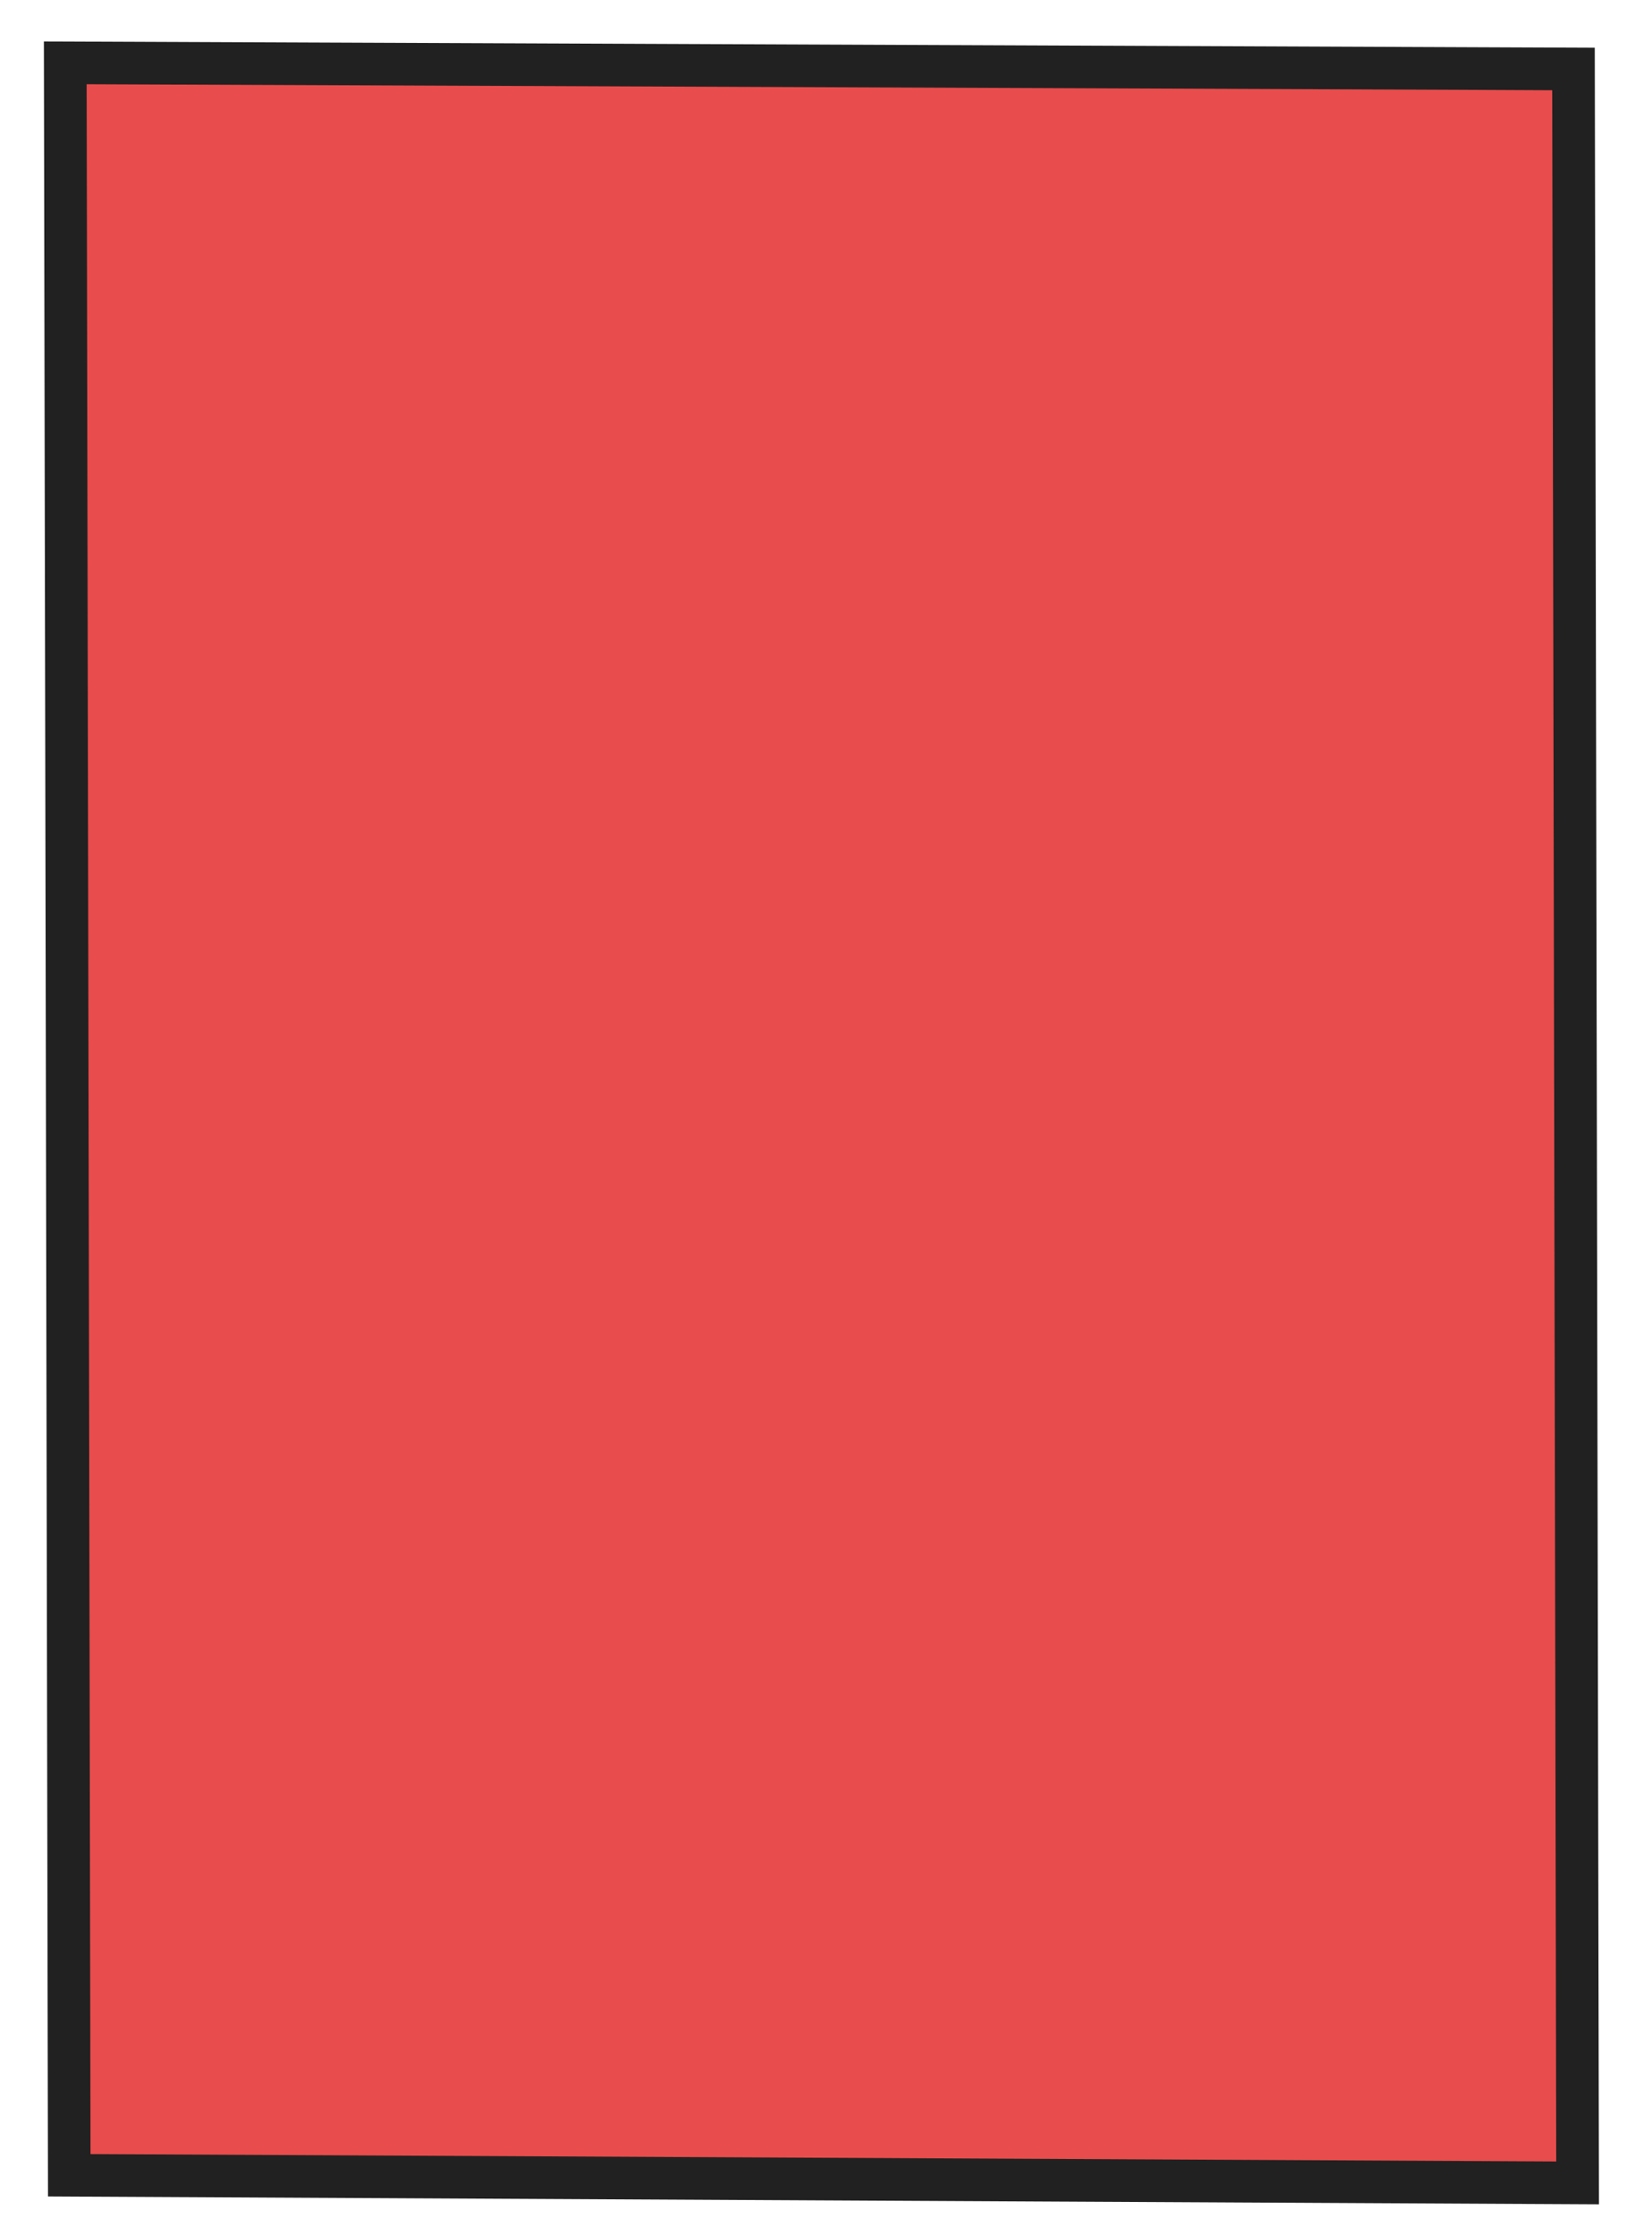
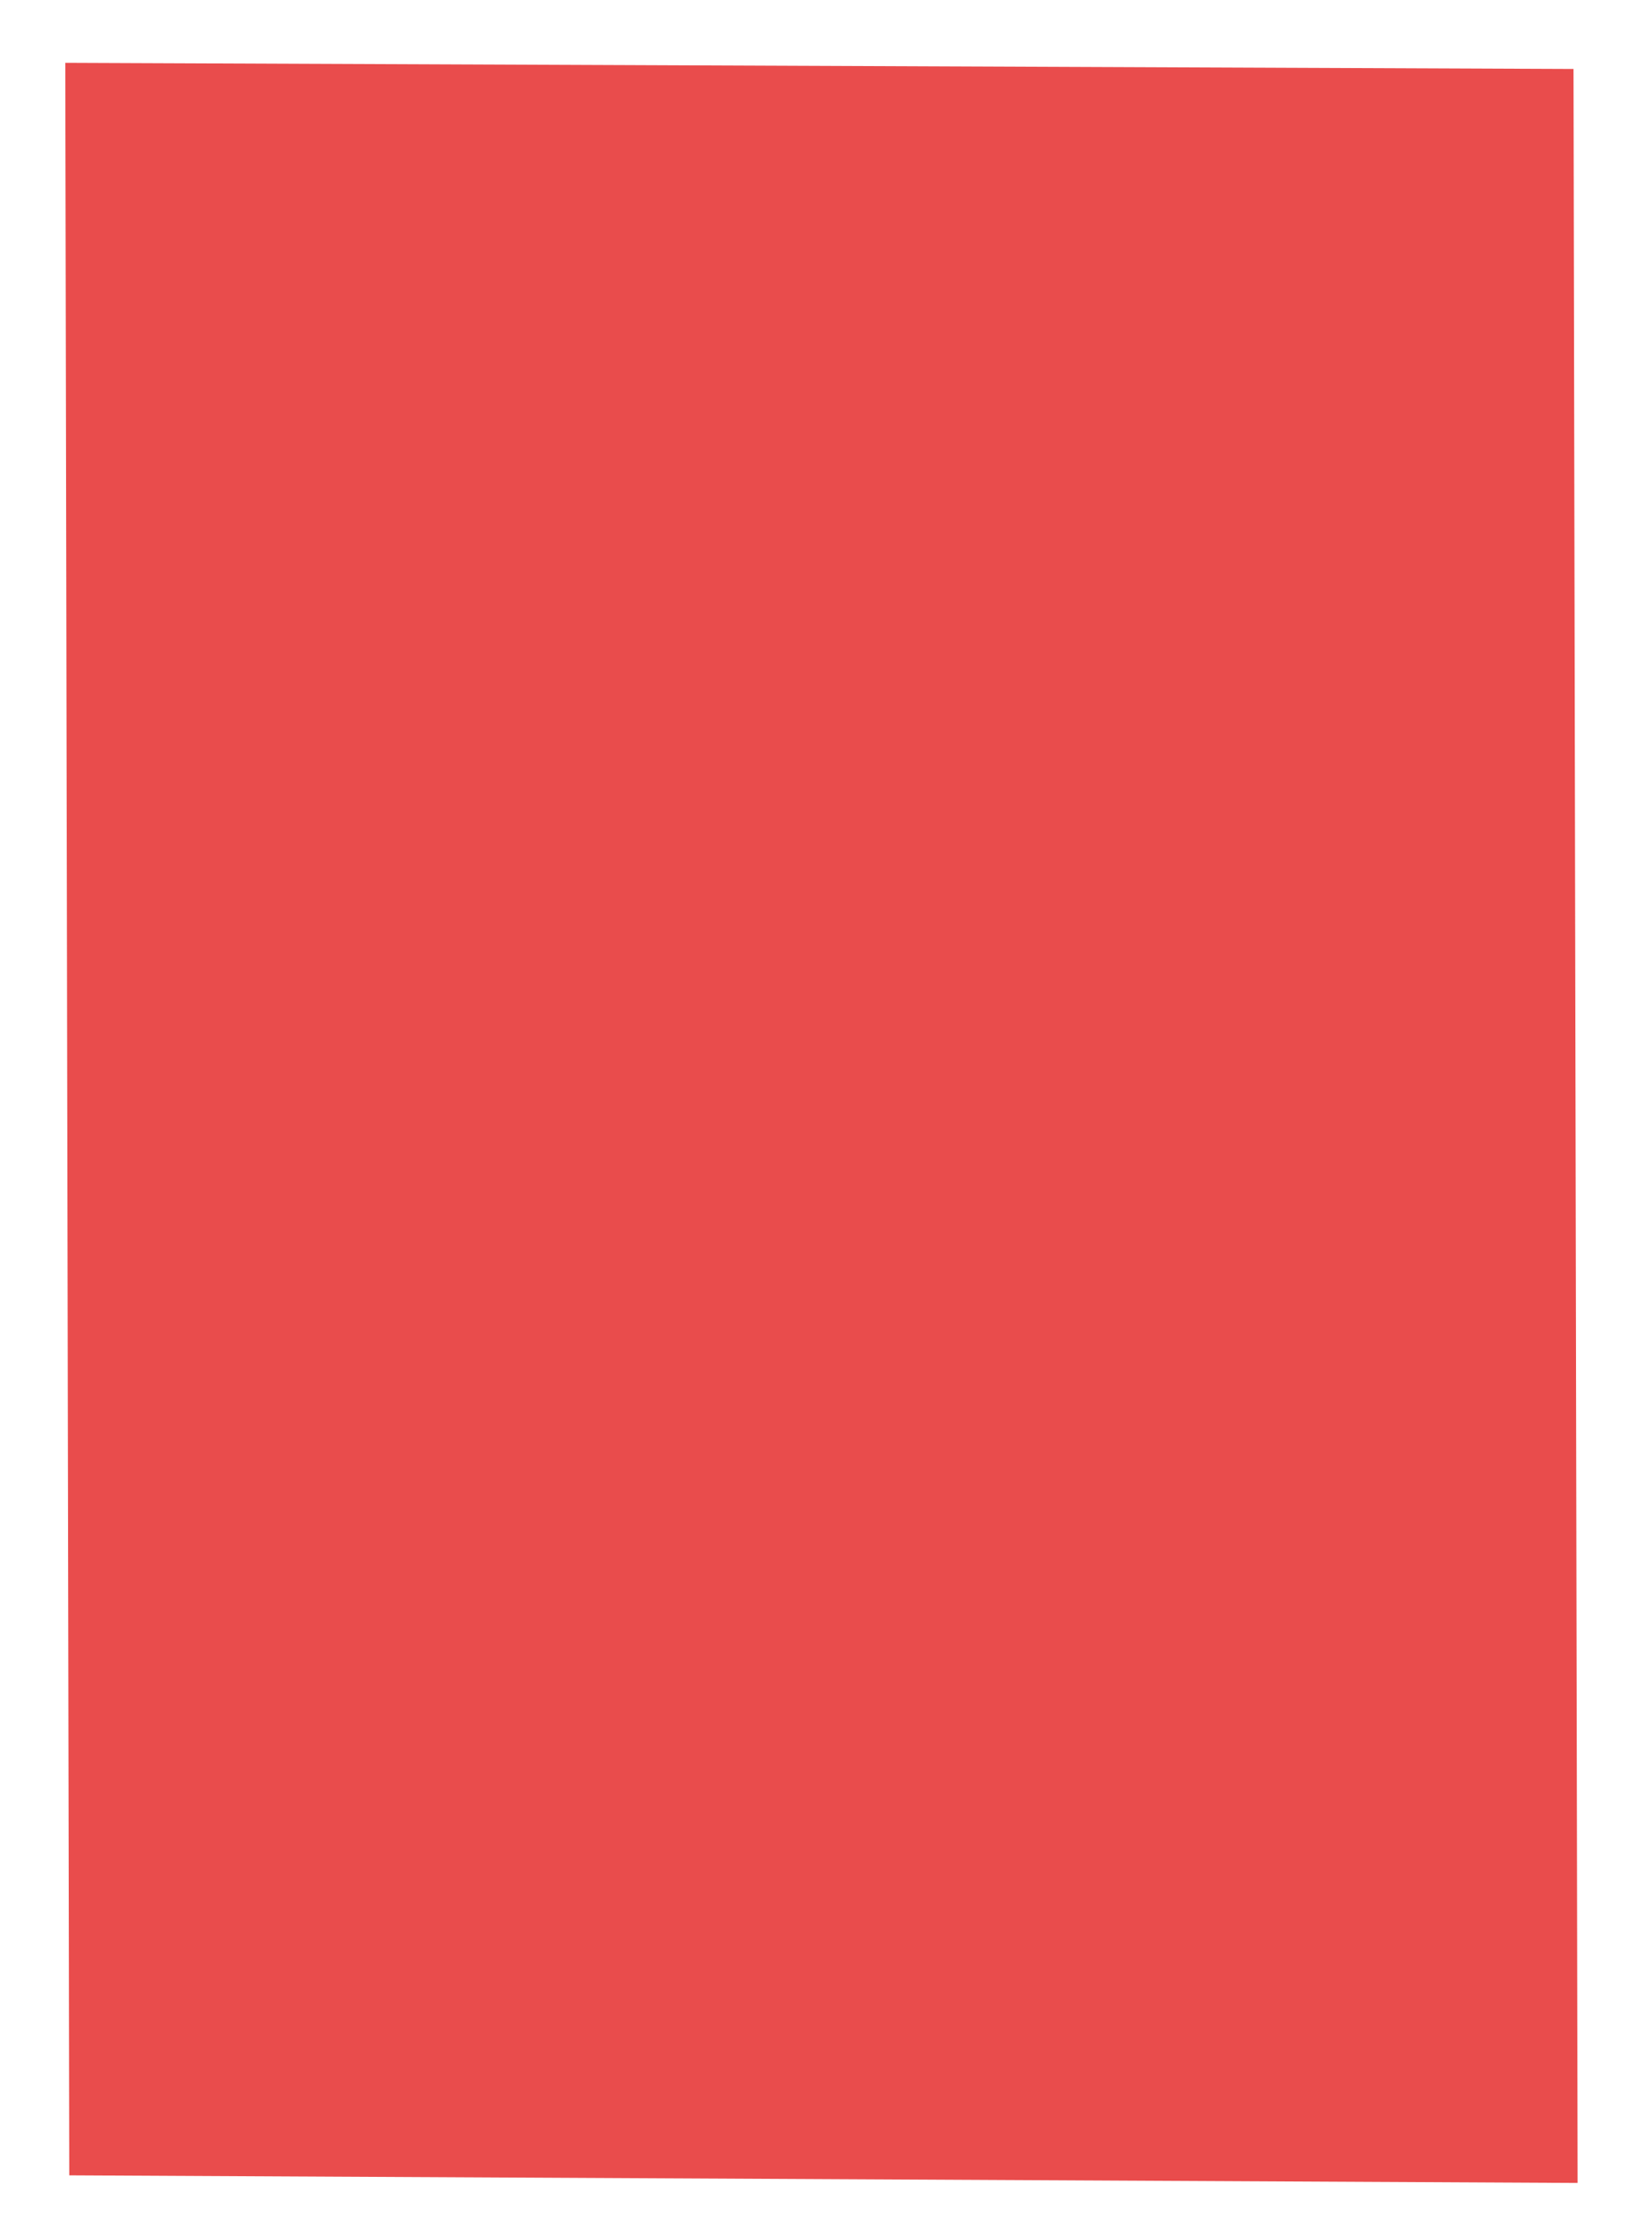
<svg xmlns="http://www.w3.org/2000/svg" width="51" height="69" viewBox="0 0 51 69" fill="none">
  <path d="M2.138 67.151L2.016 1.94C17.537 2.001 33.056 2.065 48.577 2.129L48.703 67.386C33.181 67.309 17.66 67.228 2.138 67.151Z" fill="#E00000" fill-opacity="0.7" />
-   <path d="M1.355 1.28L2.017 1.282C16.334 1.338 30.651 1.397 44.969 1.456L49.233 1.473L49.362 68.046L1.482 67.804L1.355 1.277L1.355 1.28ZM47.92 2.786L44.966 2.772C30.869 2.713 16.772 2.656 2.675 2.6L2.794 66.495L48.043 66.723L47.92 2.782L47.92 2.786Z" fill="#212121" />
</svg>